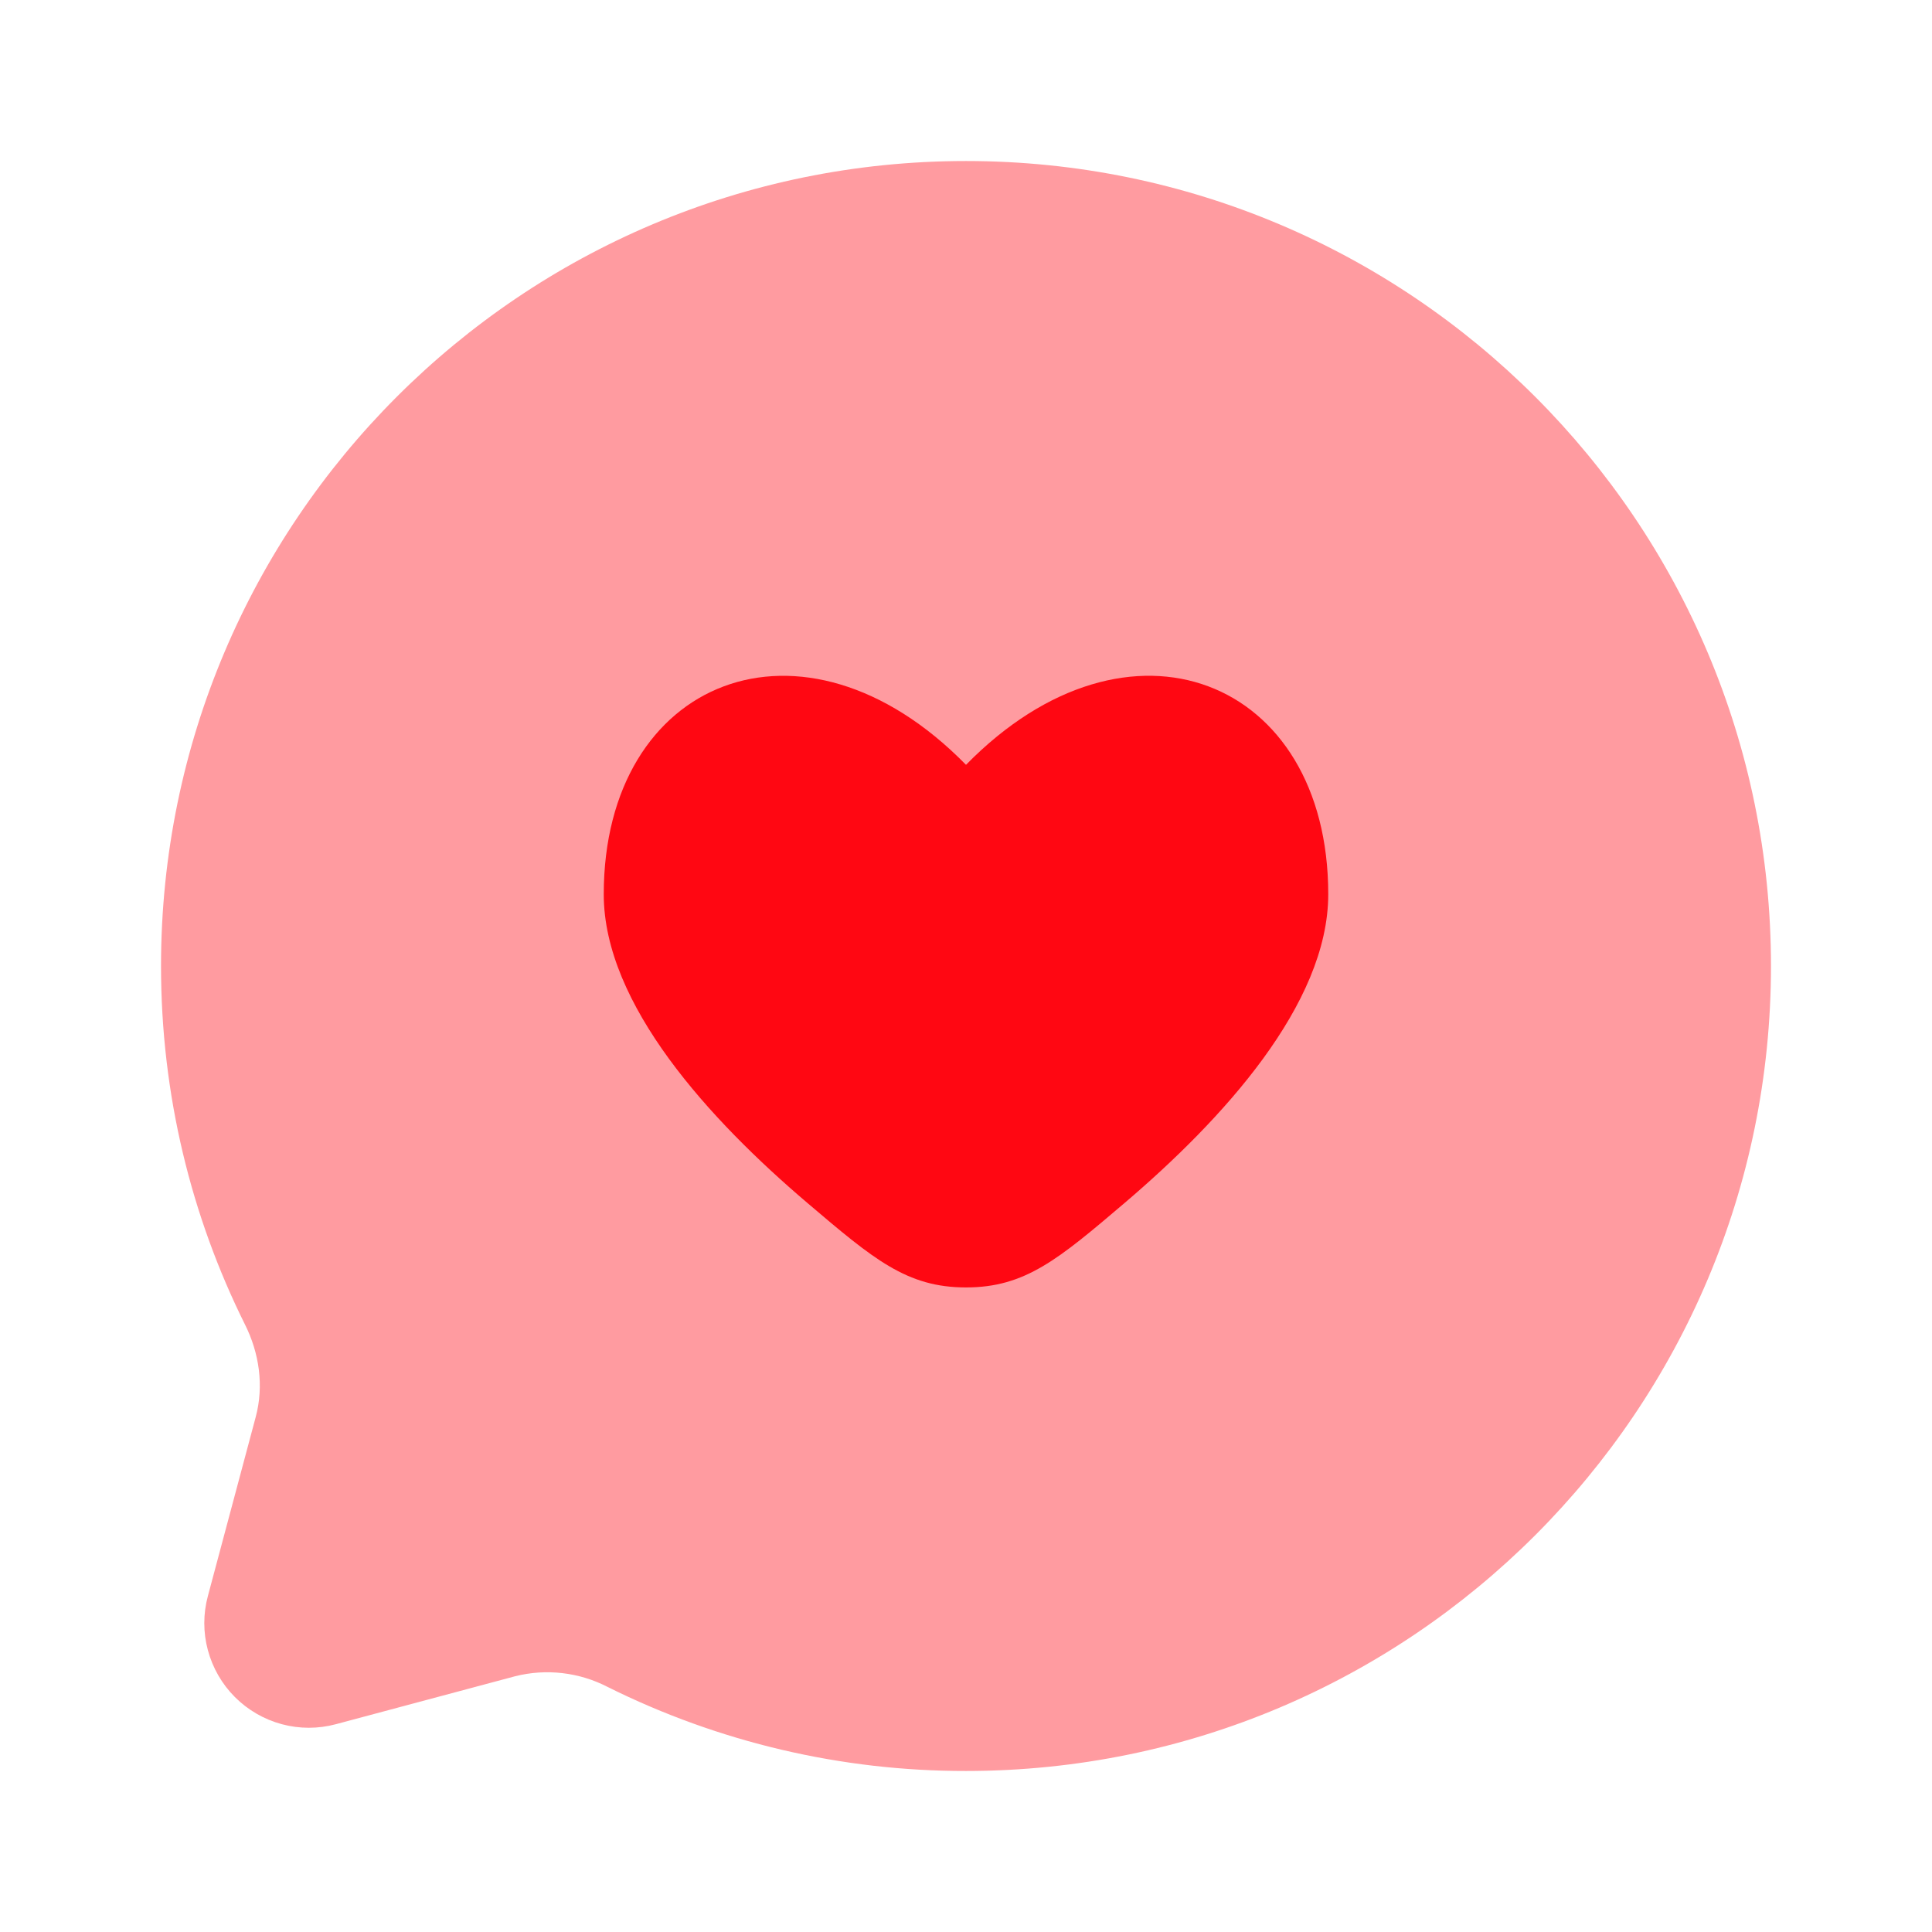
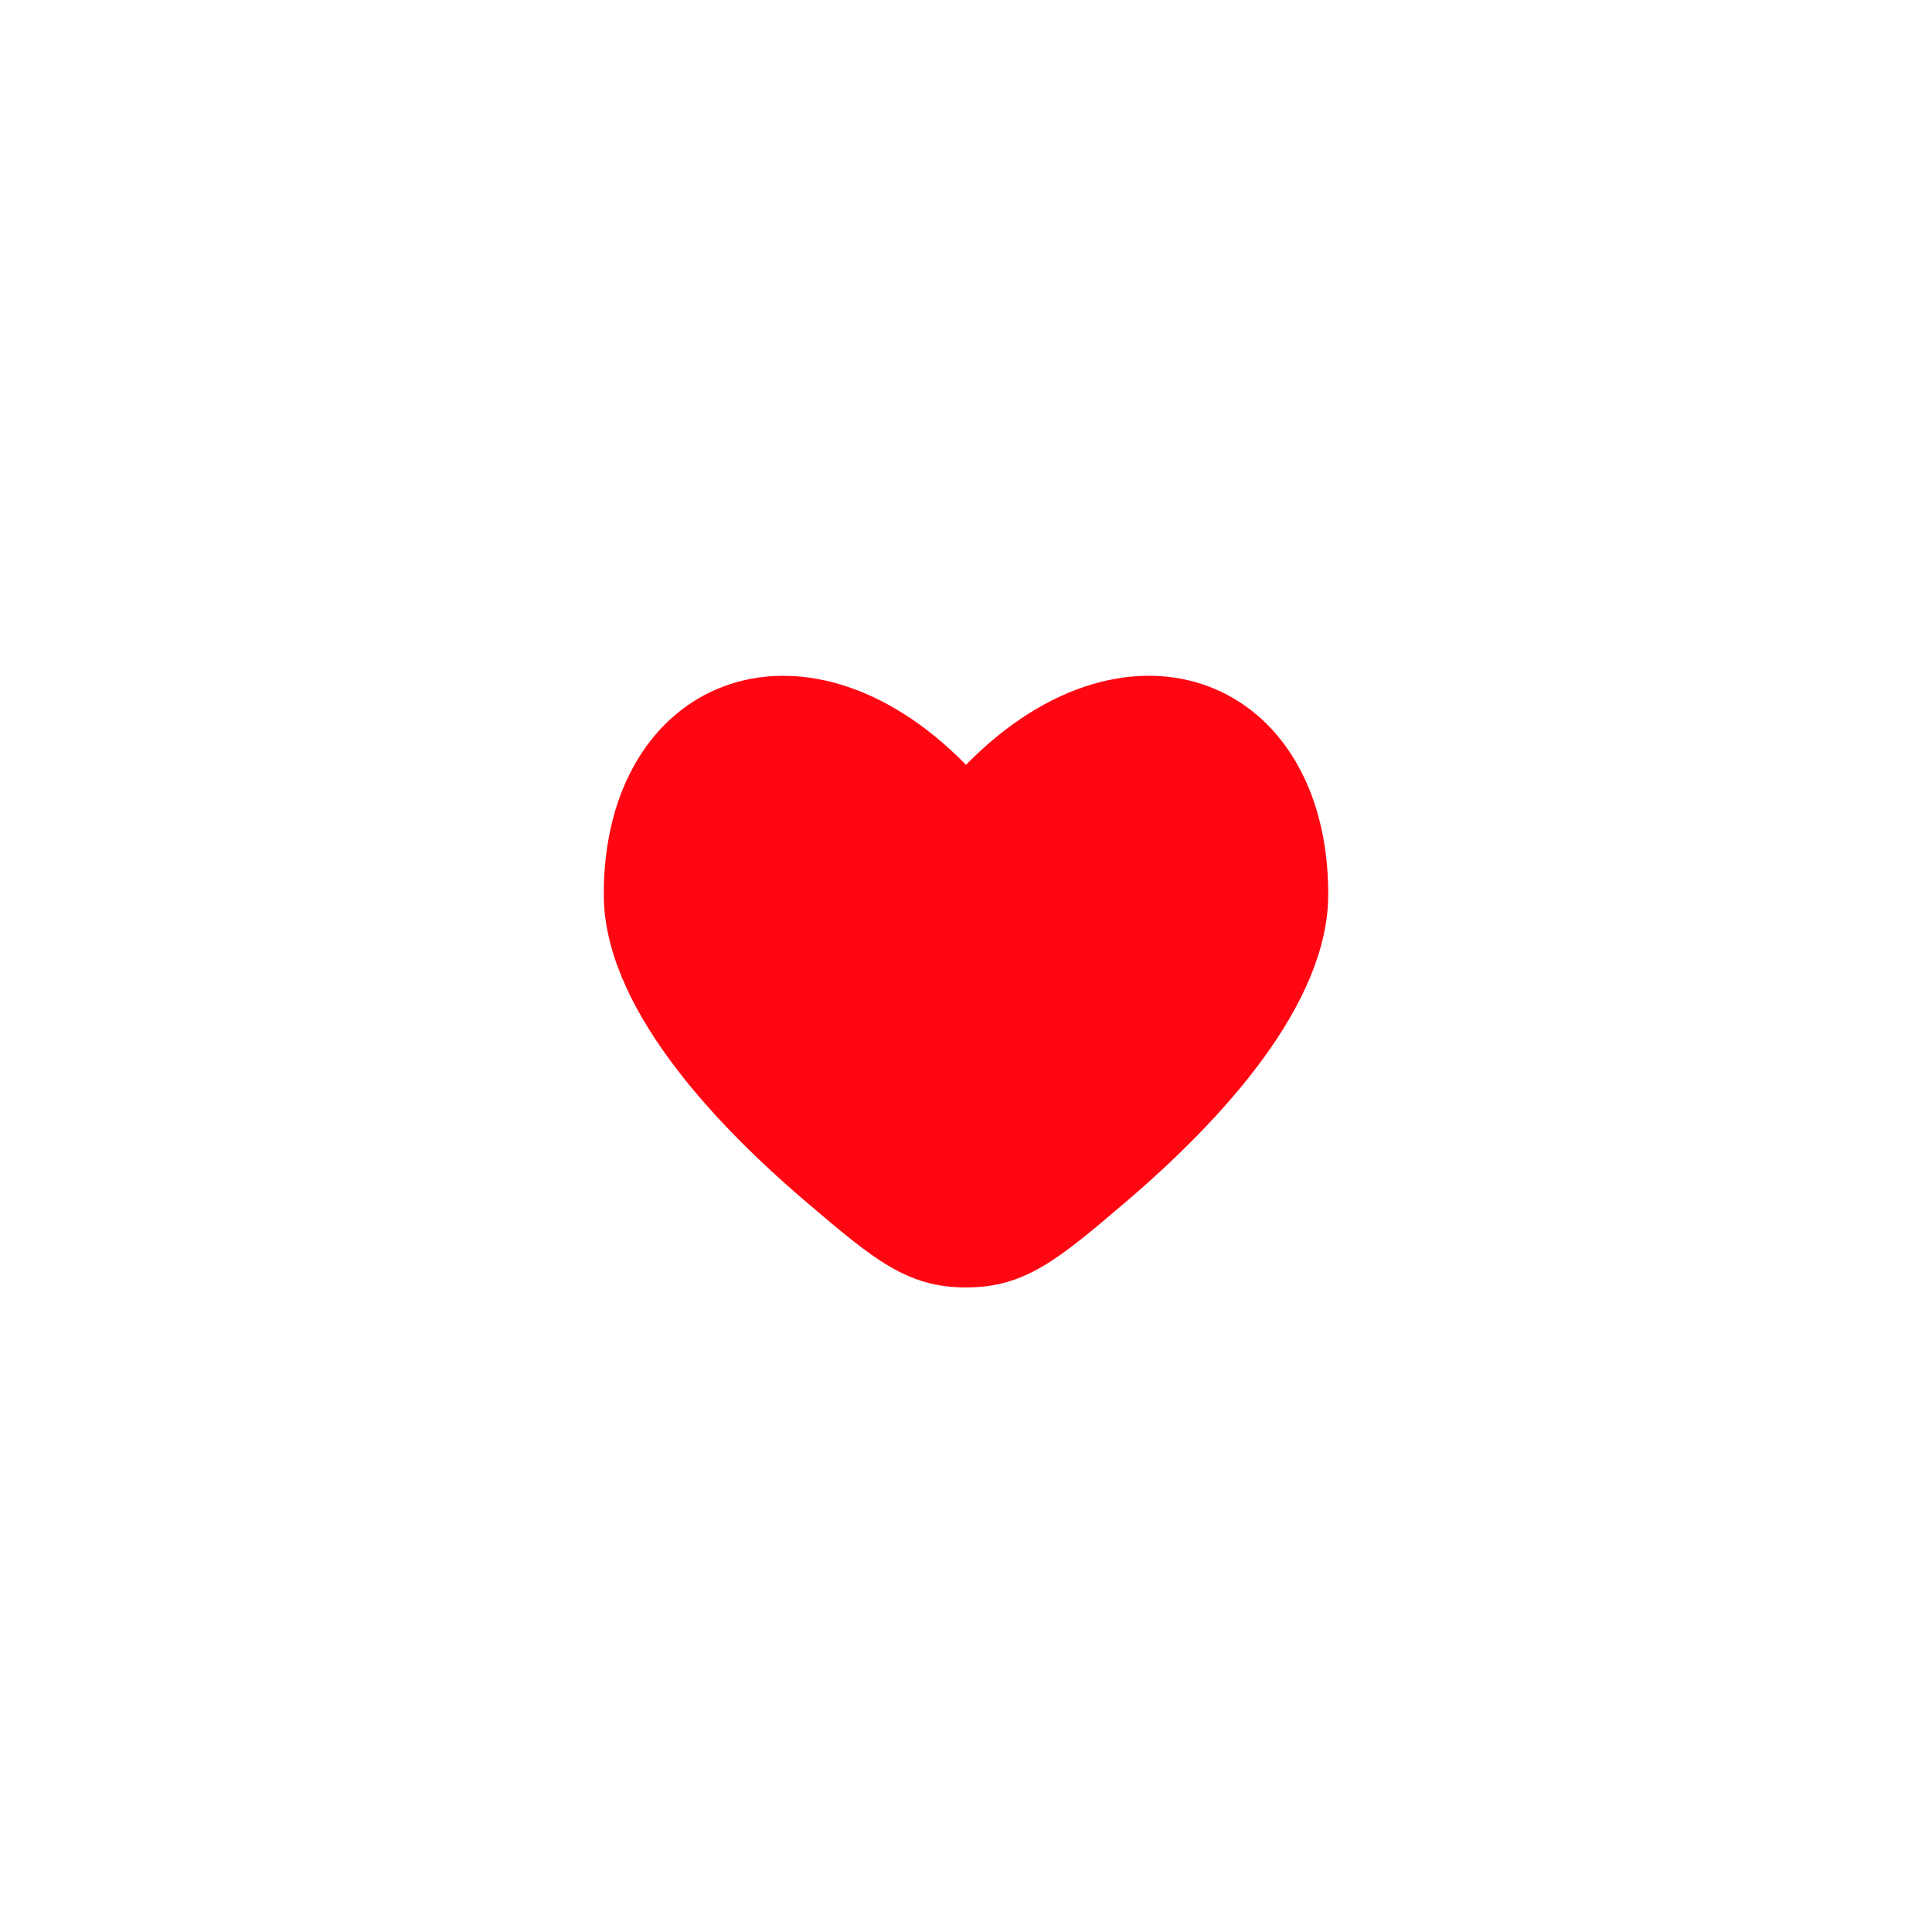
<svg xmlns="http://www.w3.org/2000/svg" width="32" height="32" viewBox="0 0 32 32" fill="none">
-   <path opacity="0.4" d="M16 29.333C23.364 29.333 29.333 23.364 29.333 16C29.333 8.636 23.364 2.667 16 2.667C8.636 2.667 2.667 8.636 2.667 16C2.667 18.133 3.168 20.149 4.057 21.937C4.295 22.412 4.373 22.954 4.236 23.468L3.443 26.436C3.364 26.73 3.364 27.039 3.443 27.332C3.522 27.626 3.676 27.894 3.891 28.109C4.106 28.324 4.374 28.479 4.667 28.558C4.961 28.637 5.27 28.637 5.564 28.558L8.532 27.764C9.047 27.634 9.592 27.697 10.064 27.941C11.908 28.859 13.94 29.336 16 29.333Z" fill="#FF0712" />
  <path d="M10 14.813C10 16.637 11.759 18.552 13.372 19.924C14.469 20.857 15.019 21.324 16 21.324C16.981 21.324 17.531 20.857 18.628 19.924C20.241 18.55 22 16.637 22 14.812C22 11.242 18.7 9.911 16 12.668C13.3 9.911 10 11.244 10 14.813Z" fill="#FF0712" />
</svg>